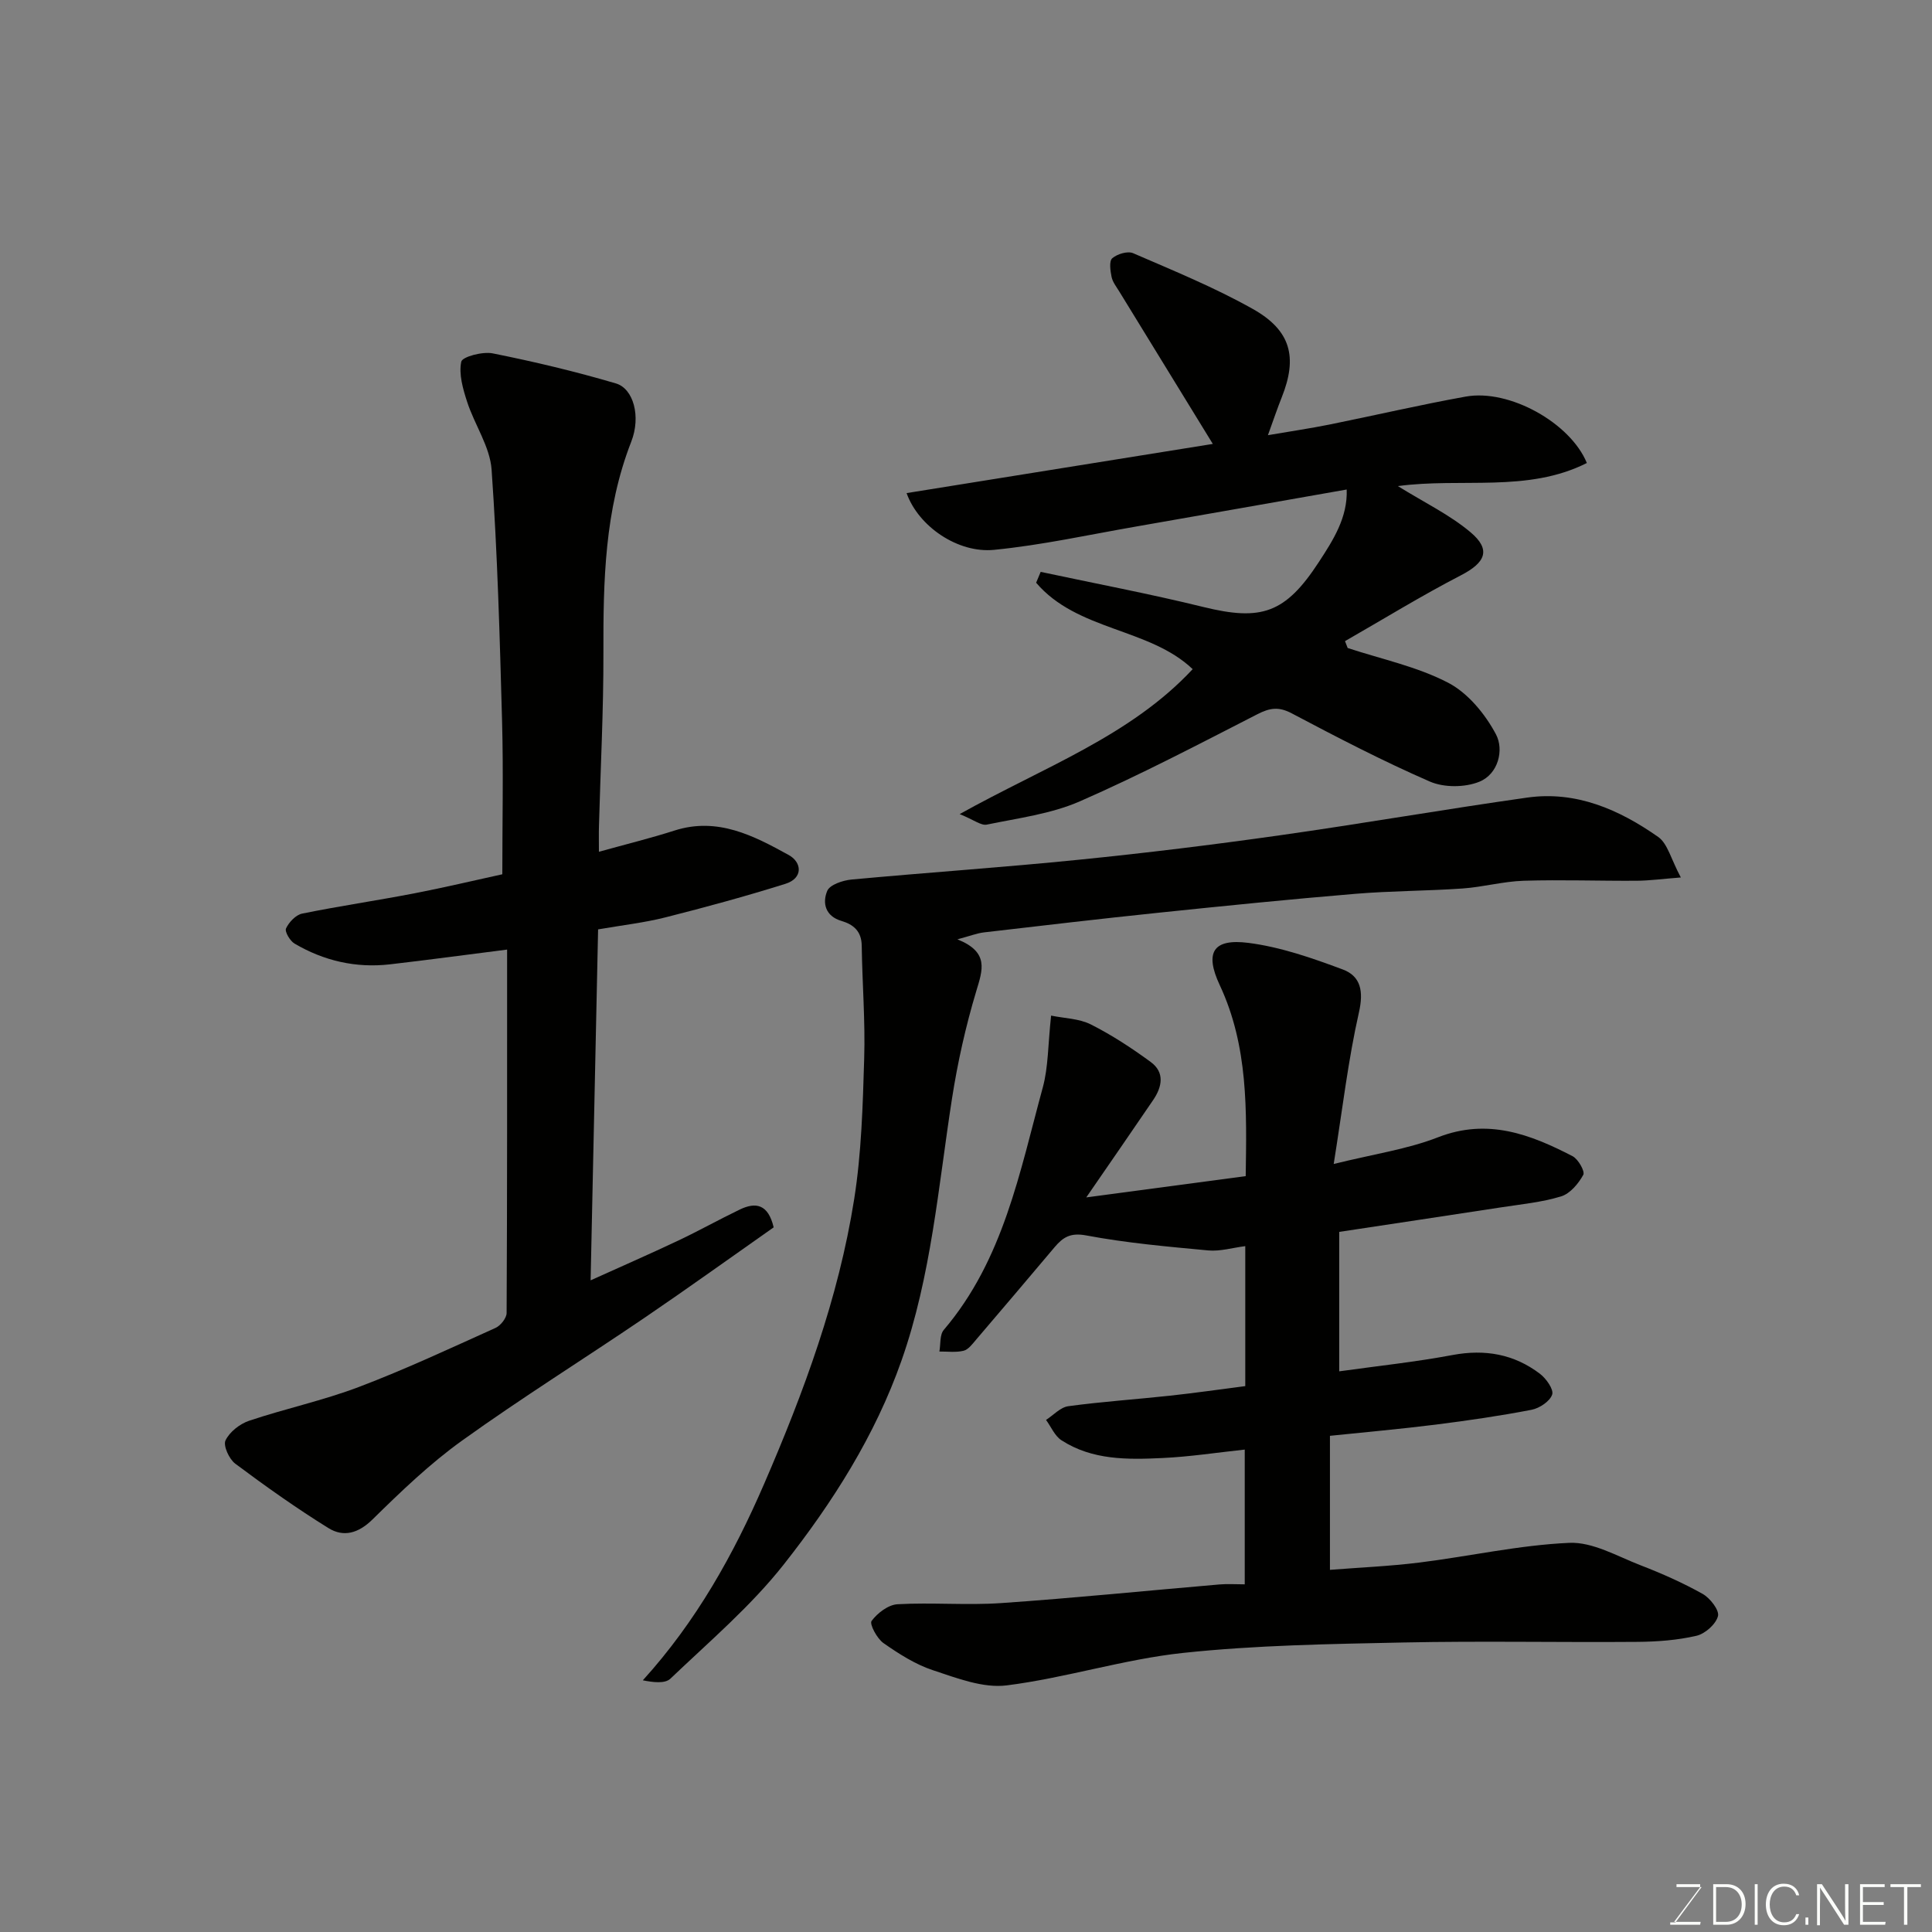
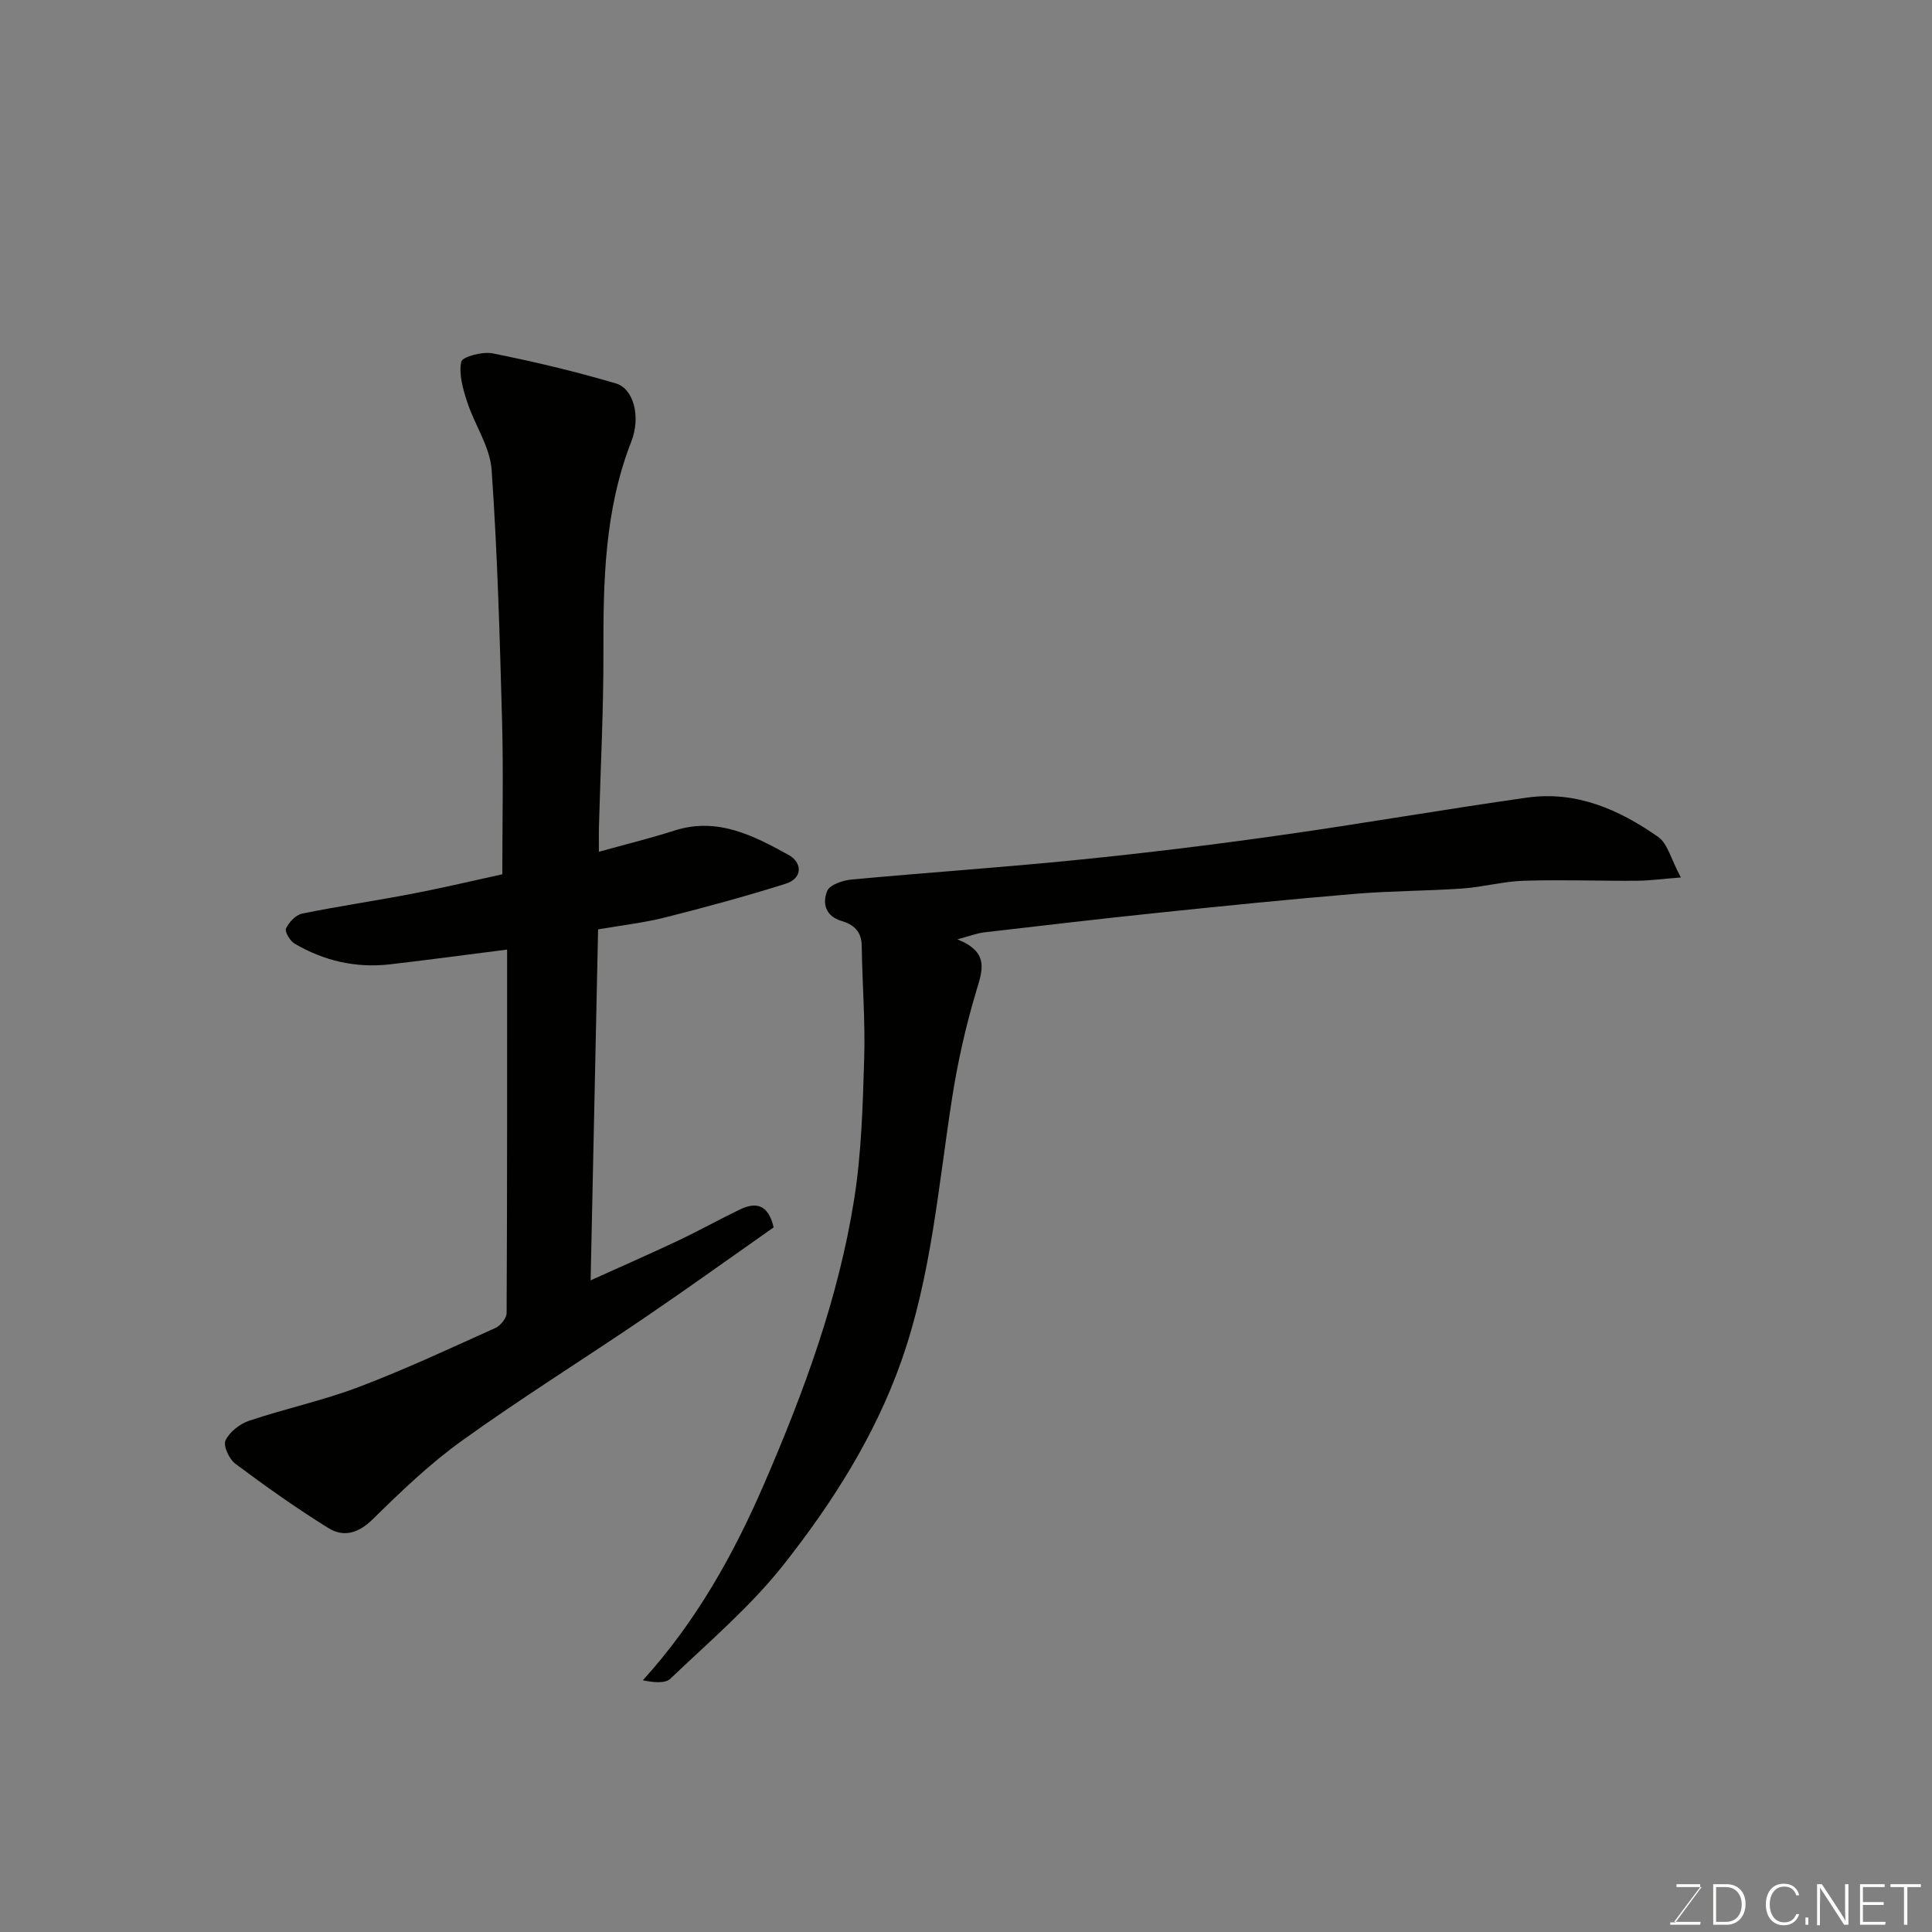
<svg xmlns="http://www.w3.org/2000/svg" enable-background="new 0 0 400 400" viewBox="0 0 400 400">
  <rect x="0" y="0" width="400" height="400" fill="#808080" stroke="none" />
-   <path d="m217.62 210.27c2.75.57 5.79.6 8.23 1.83 4.34 2.19 8.46 4.89 12.39 7.77 2.96 2.16 2.36 5.16.51 7.88-4.37 6.43-8.8 12.82-13.85 20.16 11.78-1.57 22.2-2.96 33.01-4.4.19-13.45.57-26.85-5.37-39.54-3.16-6.75-1.43-9.69 5.91-8.76 6.66.85 13.22 3.14 19.56 5.51 3.75 1.4 4.33 4.54 3.34 8.9-2.22 9.8-3.38 19.84-5.22 31.37 8.27-2.05 15.24-3.05 21.63-5.54 10.26-3.98 19.06-.61 27.83 3.93 1.17.61 2.6 3.15 2.21 3.86-1 1.82-2.73 3.89-4.59 4.46-4.02 1.23-8.3 1.63-12.49 2.28-11.12 1.71-22.24 3.37-33.45 5.07v28.87c8.02-1.12 15.81-1.94 23.48-3.38 6.7-1.25 12.71-.19 18.07 3.88 1.3.99 2.9 3.25 2.54 4.31-.47 1.4-2.62 2.83-4.26 3.15-6.57 1.27-13.21 2.23-19.85 3.07-7.17.9-14.37 1.54-21.9 2.32v27.75c6.21-.49 12.39-.75 18.51-1.51 10.37-1.29 20.66-3.62 31.05-4.08 4.84-.21 9.89 2.76 14.72 4.63 4.4 1.7 8.76 3.63 12.87 5.93 1.55.87 3.5 3.38 3.19 4.6-.43 1.68-2.66 3.66-4.45 4.08-3.97.92-8.14 1.23-12.24 1.26-16.16.13-32.33-.21-48.49.13-15.21.32-30.48.55-45.58 2.16-12.26 1.31-24.24 5.17-36.49 6.72-4.9.62-10.32-1.5-15.26-3.13-3.65-1.2-7.07-3.39-10.26-5.62-1.35-.94-2.94-3.96-2.47-4.59 1.21-1.63 3.45-3.35 5.37-3.46 7.14-.4 14.35.25 21.48-.24 15.08-1.04 30.13-2.57 45.2-3.86 1.63-.14 3.28-.02 5.21-.02 0-9.43 0-18.51 0-27.9-5.78.62-11.41 1.49-17.06 1.75-7.19.34-14.5.46-20.89-3.68-1.39-.9-2.14-2.78-3.19-4.21 1.53-.99 2.98-2.62 4.61-2.84 6.99-.95 14.05-1.42 21.07-2.18 5.16-.56 10.31-1.3 15.57-1.98 0-9.78 0-19.07 0-28.98-2.67.34-5.2 1.11-7.64.89-8.46-.79-16.97-1.54-25.3-3.11-3.26-.61-4.8.38-6.54 2.44-5.4 6.4-10.82 12.8-16.27 19.17-.75.88-1.58 2.02-2.57 2.27-1.59.39-3.33.14-5.01.16.28-1.51.04-3.46.91-4.48 12.36-14.51 15.72-32.69 20.51-50.24 1.14-4.2 1.05-8.76 1.71-14.83z" fill="#010100" />
  <path d="m124 176.35c5.69-1.58 10.73-2.82 15.67-4.4 8.89-2.84 16.37 1.07 23.64 5.08 2.72 1.5 3.02 4.8-.71 5.96-8.19 2.57-16.49 4.83-24.82 6.94-4.39 1.11-8.94 1.62-13.95 2.49-.51 24.06-1.03 48.06-1.55 72.66 6.18-2.79 12.21-5.43 18.16-8.24 4.29-2.03 8.45-4.36 12.73-6.42 3.27-1.57 5.86-1.17 7.01 3.69-8.84 6.2-17.72 12.59-26.76 18.74-12.54 8.52-25.43 16.56-37.74 25.4-6.67 4.78-12.68 10.56-18.55 16.33-2.95 2.9-6.01 3.72-9.12 1.8-6.64-4.12-13.04-8.66-19.3-13.34-1.27-.95-2.54-3.74-2.02-4.82.84-1.76 2.96-3.42 4.89-4.07 7.52-2.52 15.34-4.19 22.74-7 9.59-3.64 18.91-8 28.27-12.22 1.05-.47 2.3-2.04 2.3-3.1.13-24.79.1-49.58.1-75.23-8.47 1.07-16.37 2.15-24.29 3.06-7.03.8-13.65-.73-19.72-4.3-.94-.56-2.07-2.48-1.76-3.14.6-1.29 2.02-2.8 3.34-3.07 7.67-1.56 15.42-2.69 23.1-4.17 6.37-1.23 12.69-2.74 18.34-3.97 0-10.86.23-21.27-.05-31.68-.48-17.38-.95-34.76-2.17-52.1-.34-4.76-3.52-9.28-5.06-14.02-.87-2.68-1.76-5.73-1.22-8.32.21-1.03 4.42-2.15 6.5-1.73 8.59 1.72 17.14 3.75 25.53 6.23 3.6 1.06 5.22 6.8 3.16 12.07-5.53 14.16-5.8 28.86-5.76 43.73.03 11.93-.6 23.87-.92 35.8-.05 1.6-.01 3.2-.01 5.36z" fill="#010100" />
-   <path d="m198.69 168.55c17.46-9.75 35.34-16.16 48.24-30.01-8.97-8.55-23.89-7.89-32.41-17.89.31-.75.63-1.5.94-2.25 11.23 2.4 22.53 4.53 33.68 7.27 12 2.95 16.96 1.35 23.91-9.3 2.97-4.55 5.98-9.22 5.77-15.02-14.76 2.59-29.17 5.15-43.59 7.66-9.8 1.7-19.55 3.86-29.43 4.83-7.44.74-15.64-4.82-18.1-11.75 21.39-3.44 42.54-6.83 63.4-10.18-6.44-10.49-12.91-21.02-19.36-31.55-.6-.98-1.38-1.96-1.6-3.03-.26-1.28-.54-3.27.14-3.86 1.03-.89 3.18-1.54 4.32-1.05 8.35 3.62 16.83 7.08 24.75 11.53 7.96 4.46 9.32 10.03 6.03 18.29-.9 2.25-1.67 4.54-2.87 7.86 4.73-.81 8.75-1.4 12.73-2.2 9.41-1.9 18.77-4.09 28.22-5.79 9.04-1.63 21.69 5.47 25.08 13.75-12.28 6.19-25.93 3-39.13 4.78 5.53 3.43 10.75 5.94 15.04 9.55 4.33 3.64 3.09 6.3-2 8.93-8.16 4.22-16 9.05-23.98 13.62.18.47.37.94.55 1.42 6.97 2.3 14.35 3.84 20.78 7.18 4.12 2.14 7.69 6.49 9.92 10.69 1.71 3.22.48 8.24-3.44 9.82-2.98 1.21-7.31 1.24-10.25-.04-9.74-4.24-19.2-9.16-28.61-14.13-2.69-1.42-4.53-1.12-7.09.19-12.15 6.22-24.27 12.58-36.76 18.04-5.99 2.62-12.79 3.47-19.28 4.82-1.17.23-2.64-.98-5.6-2.18z" fill="#010100" />
-   <path d="m348 181.67c-3.76.29-6.45.66-9.14.68-7.79.05-15.59-.24-23.38 0-4.23.13-8.41 1.3-12.64 1.6-7.42.52-14.88.49-22.28 1.11-13.57 1.13-27.13 2.5-40.68 3.91-12.06 1.25-24.11 2.67-36.15 4.07-1.46.17-2.88.74-5.51 1.44 6.64 2.66 5.22 6.34 3.9 10.74-2.19 7.28-3.86 14.78-5.03 22.3-2.83 18.2-4.28 36.66-10.45 54.19-5.47 15.55-14.27 29.38-24.35 42.17-6.84 8.68-15.44 15.99-23.49 23.67-1.13 1.08-3.6.76-5.71.34 11.12-12.26 18.83-26.14 25.12-40.68 8.21-18.97 15.4-38.42 18.64-58.95 1.51-9.56 1.78-19.36 2.07-29.06.24-7.79-.4-15.61-.51-23.41-.04-2.98-1.69-4.38-4.19-5.12-3.37-.99-3.99-3.74-2.95-6.22.53-1.28 3.22-2.18 5.02-2.35 15.71-1.46 31.46-2.52 47.16-4.11 13.85-1.39 27.67-3.09 41.45-5.04 17.13-2.42 34.18-5.4 51.31-7.82 10.14-1.43 19.05 2.5 27.1 8.15 1.96 1.37 2.65 4.6 4.69 8.39z" fill="#010100" />
+   <path d="m348 181.67c-3.76.29-6.45.66-9.14.68-7.79.05-15.59-.24-23.38 0-4.23.13-8.41 1.3-12.64 1.6-7.42.52-14.88.49-22.28 1.11-13.57 1.13-27.13 2.5-40.68 3.91-12.06 1.25-24.11 2.67-36.15 4.07-1.46.17-2.88.74-5.51 1.44 6.64 2.66 5.22 6.34 3.9 10.74-2.19 7.28-3.86 14.78-5.03 22.3-2.83 18.2-4.28 36.66-10.45 54.19-5.47 15.55-14.27 29.38-24.35 42.17-6.84 8.68-15.44 15.99-23.49 23.67-1.13 1.08-3.6.76-5.71.34 11.12-12.26 18.83-26.14 25.12-40.68 8.21-18.97 15.4-38.42 18.64-58.95 1.51-9.56 1.78-19.36 2.07-29.06.24-7.79-.4-15.61-.51-23.41-.04-2.98-1.69-4.38-4.19-5.12-3.37-.99-3.99-3.74-2.95-6.22.53-1.28 3.22-2.18 5.02-2.35 15.71-1.46 31.46-2.52 47.16-4.11 13.85-1.39 27.67-3.09 41.45-5.04 17.13-2.42 34.18-5.4 51.31-7.82 10.14-1.43 19.05 2.5 27.1 8.15 1.96 1.37 2.65 4.6 4.69 8.39" fill="#010100" />
  <g fill="#fbfcfa">
    <path d="m346.9 398 5.4-7.3h-5.2v-.6h4.9v.6l-5.4 7.2h5.5l-.1.6h-6.2v-.5z" />
    <path d="m354.7 390.1h2.8c2.3 0 3.9 1.6 3.9 4.1s-1.6 4.3-3.9 4.3h-2.8zm.6 7.8h2c2.2 0 3.3-1.6 3.3-3.6 0-1.8-1-3.6-3.3-3.6h-2z" />
-     <path d="m363.9 390.1v8.4h-.6v-8.4z" />
    <path d="m372.5 396.3c-.4 1.3-1.4 2.3-3.2 2.3-2.4 0-3.7-1.9-3.7-4.3 0-2.3 1.2-4.3 3.7-4.3 1.8 0 2.9 1 3.2 2.4h-.6c-.4-1.1-1.1-1.8-2.5-1.8-2.1 0-3 1.9-3 3.7s.9 3.7 3 3.7c1.4 0 2.1-.7 2.5-1.7z" />
    <path d="m373.8 398.5v-1.5h.6v1.5z" />
    <path d="m376.2 398.5v-8.4h1c1.3 2 4.4 6.6 4.9 7.6-.1-1.2-.1-2.4-.1-3.8v-3.8h.7v8.4h-.9c-1.2-1.9-4.4-6.8-5-7.7.1 1.1 0 2.3 0 3.9v3.9h-.6z" />
    <path d="m390 394.4h-4.3v3.5h4.7l-.1.6h-5.2v-8.4h5.1v.6h-4.5v3.1h4.3z" />
    <path d="m394.2 390.7h-2.8v-.6h6.3v.6h-2.8v7.8h-.7z" />
  </g>
</svg>